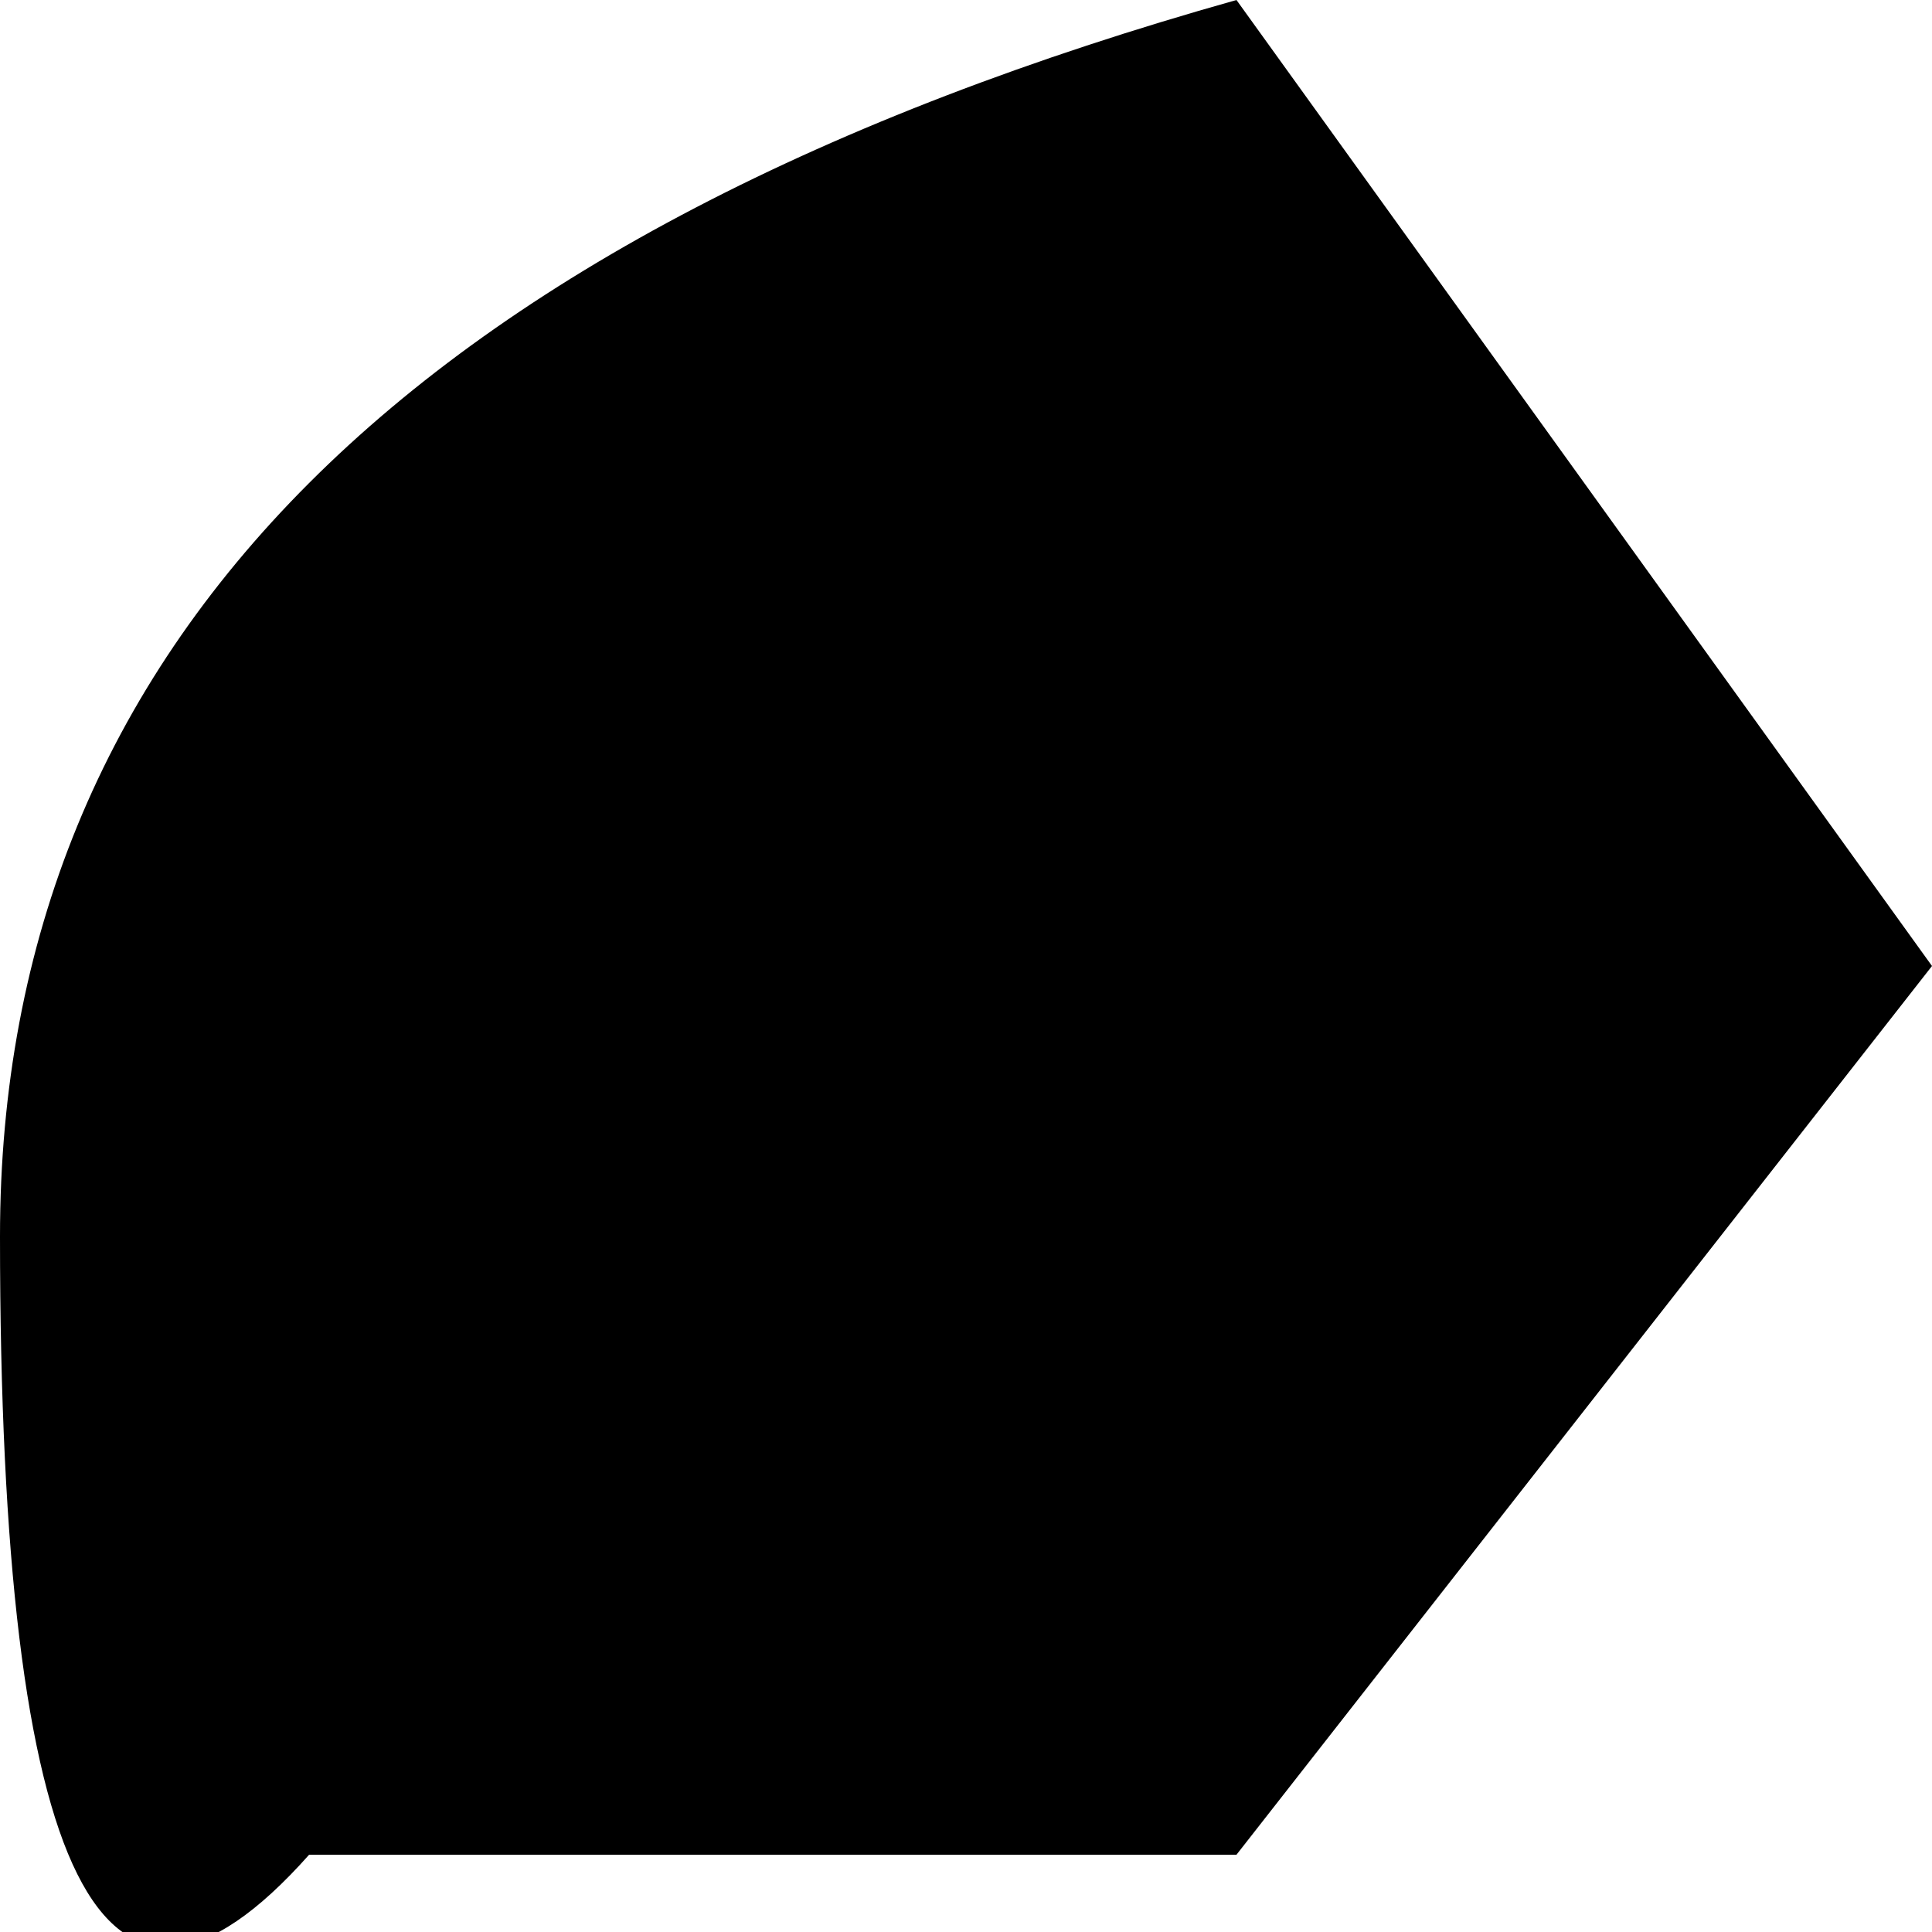
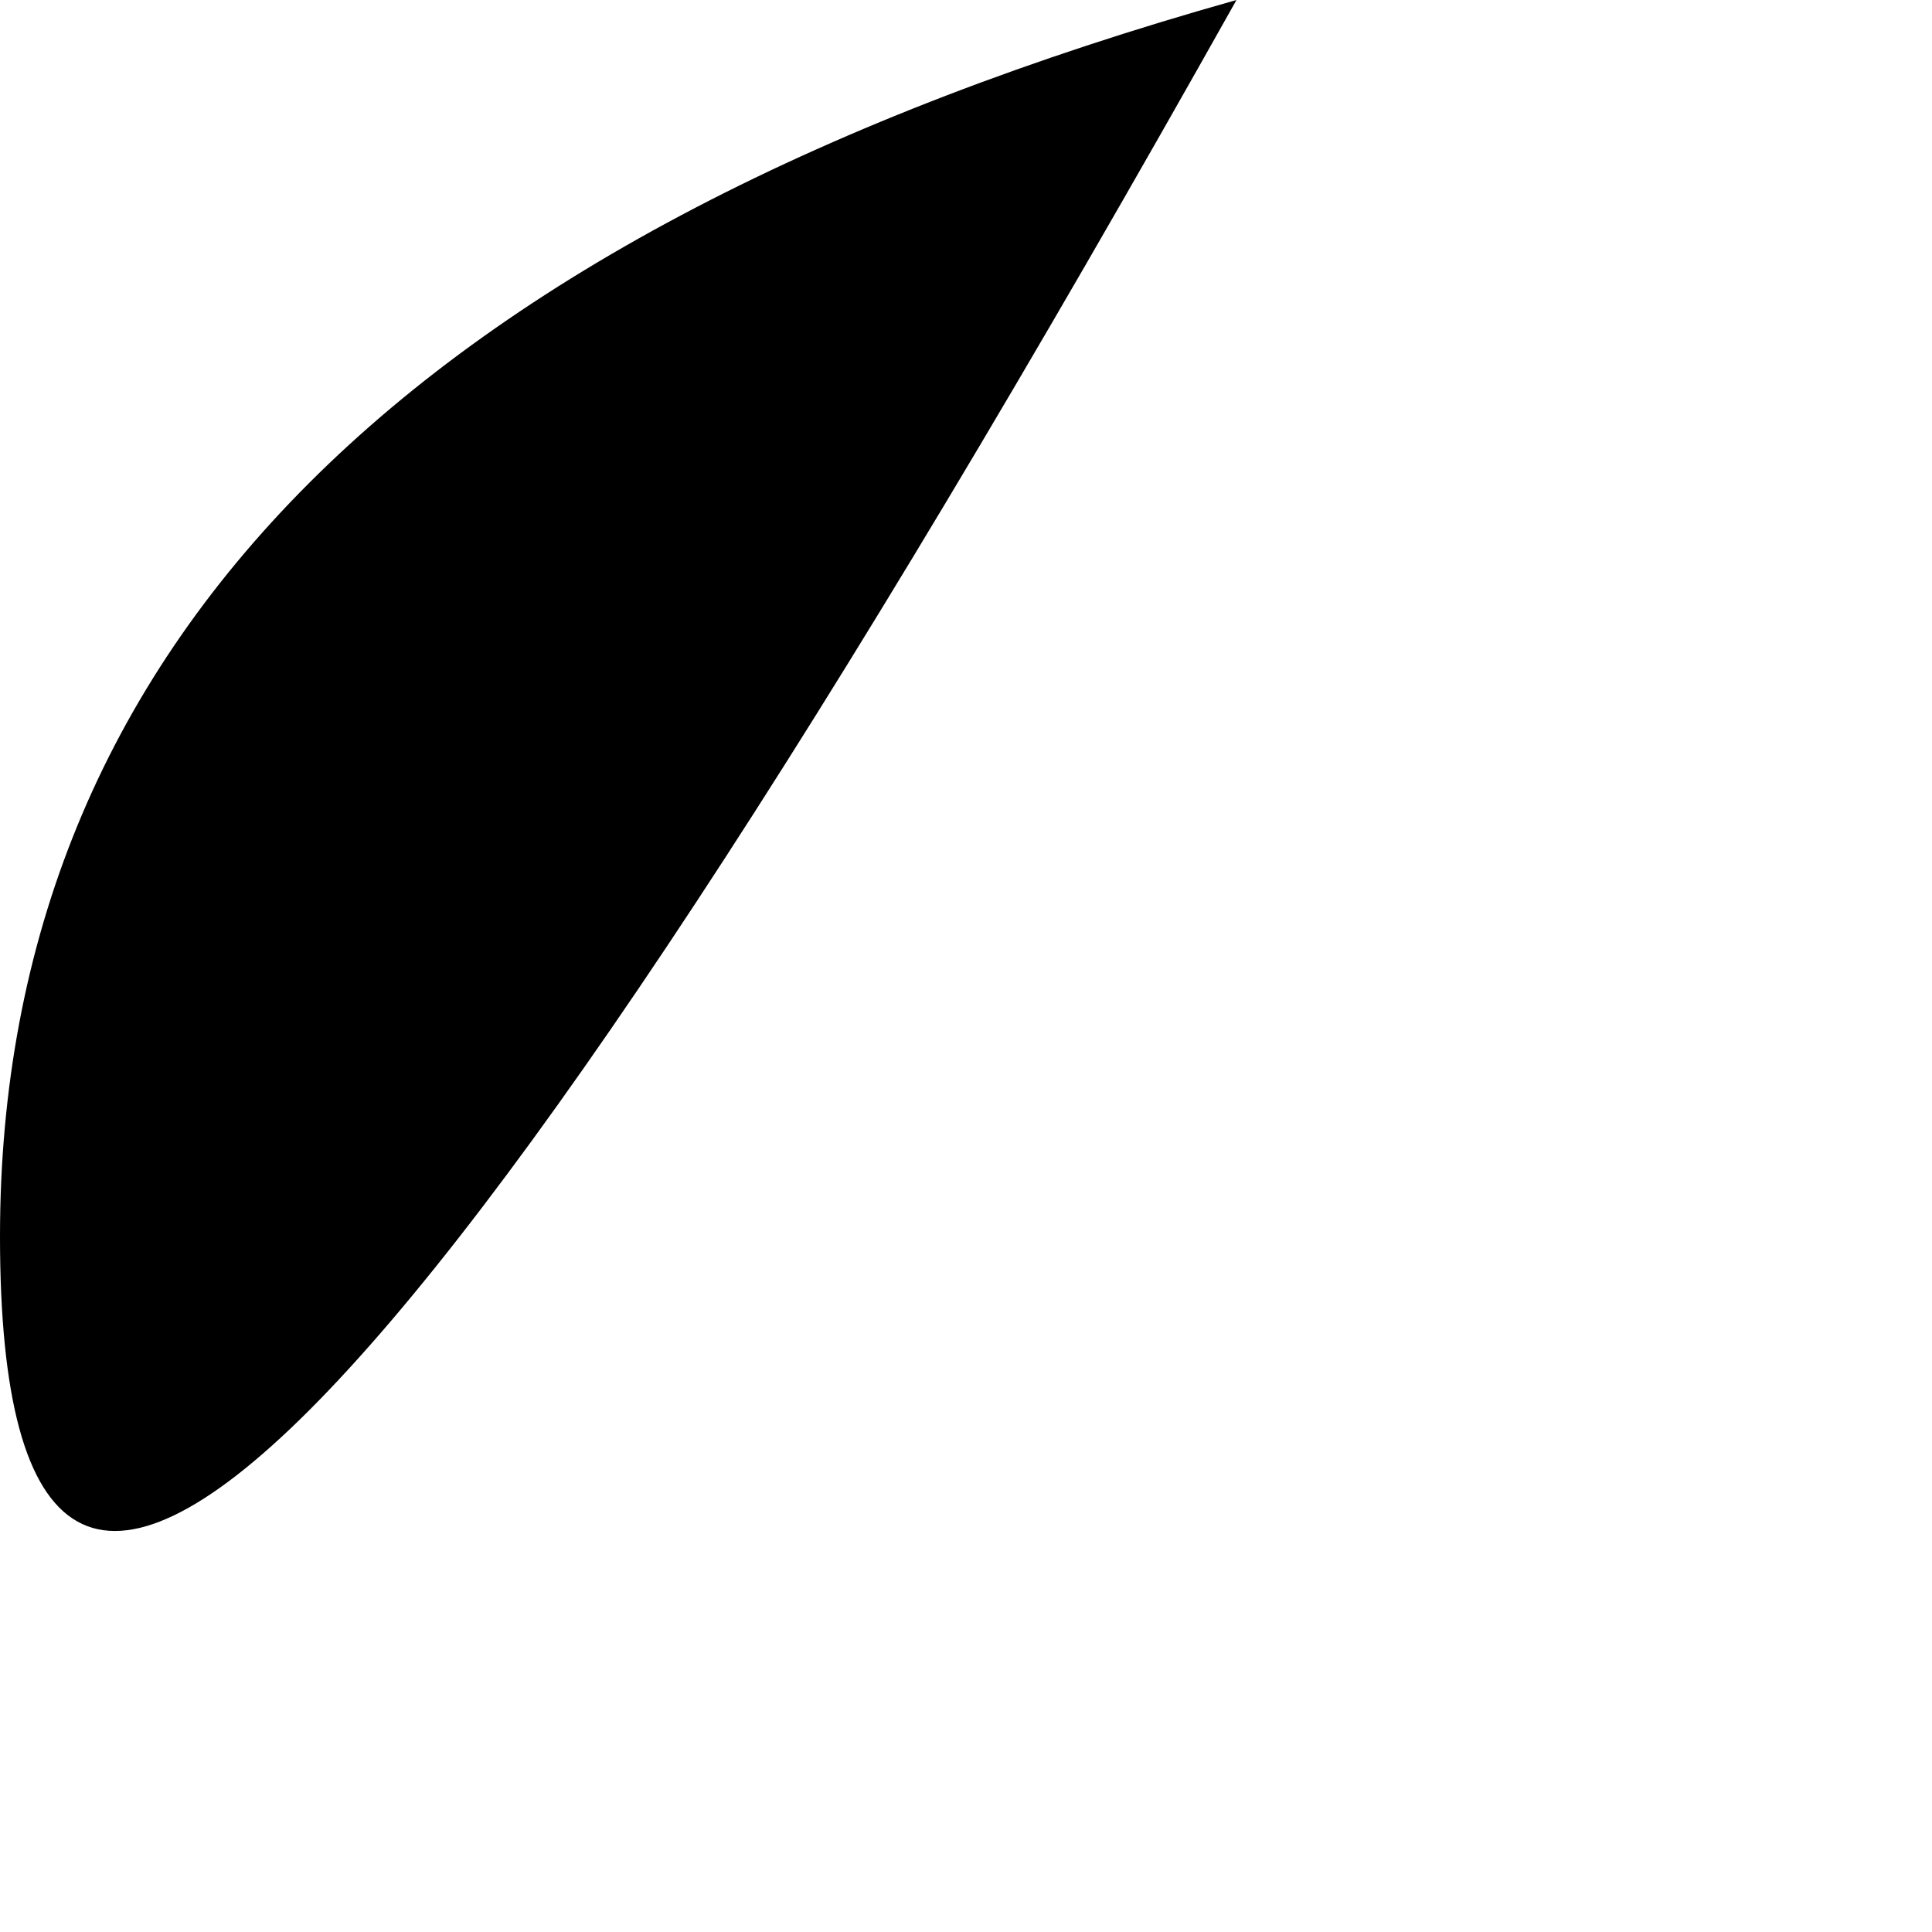
<svg xmlns="http://www.w3.org/2000/svg" height="2.5px" width="2.5px">
  <g transform="matrix(1.0, 0.0, 0.0, 1.0, 19.15, -13.0)">
-     <path d="M-17.55 13.0 L-16.65 14.25 -17.55 15.4 -18.75 15.4 Q-19.15 15.85 -19.15 14.6 -19.15 13.45 -17.55 13.0" fill="#000000" fill-rule="evenodd" stroke="none" />
+     <path d="M-17.55 13.0 Q-19.15 15.85 -19.15 14.6 -19.15 13.45 -17.55 13.0" fill="#000000" fill-rule="evenodd" stroke="none" />
  </g>
</svg>